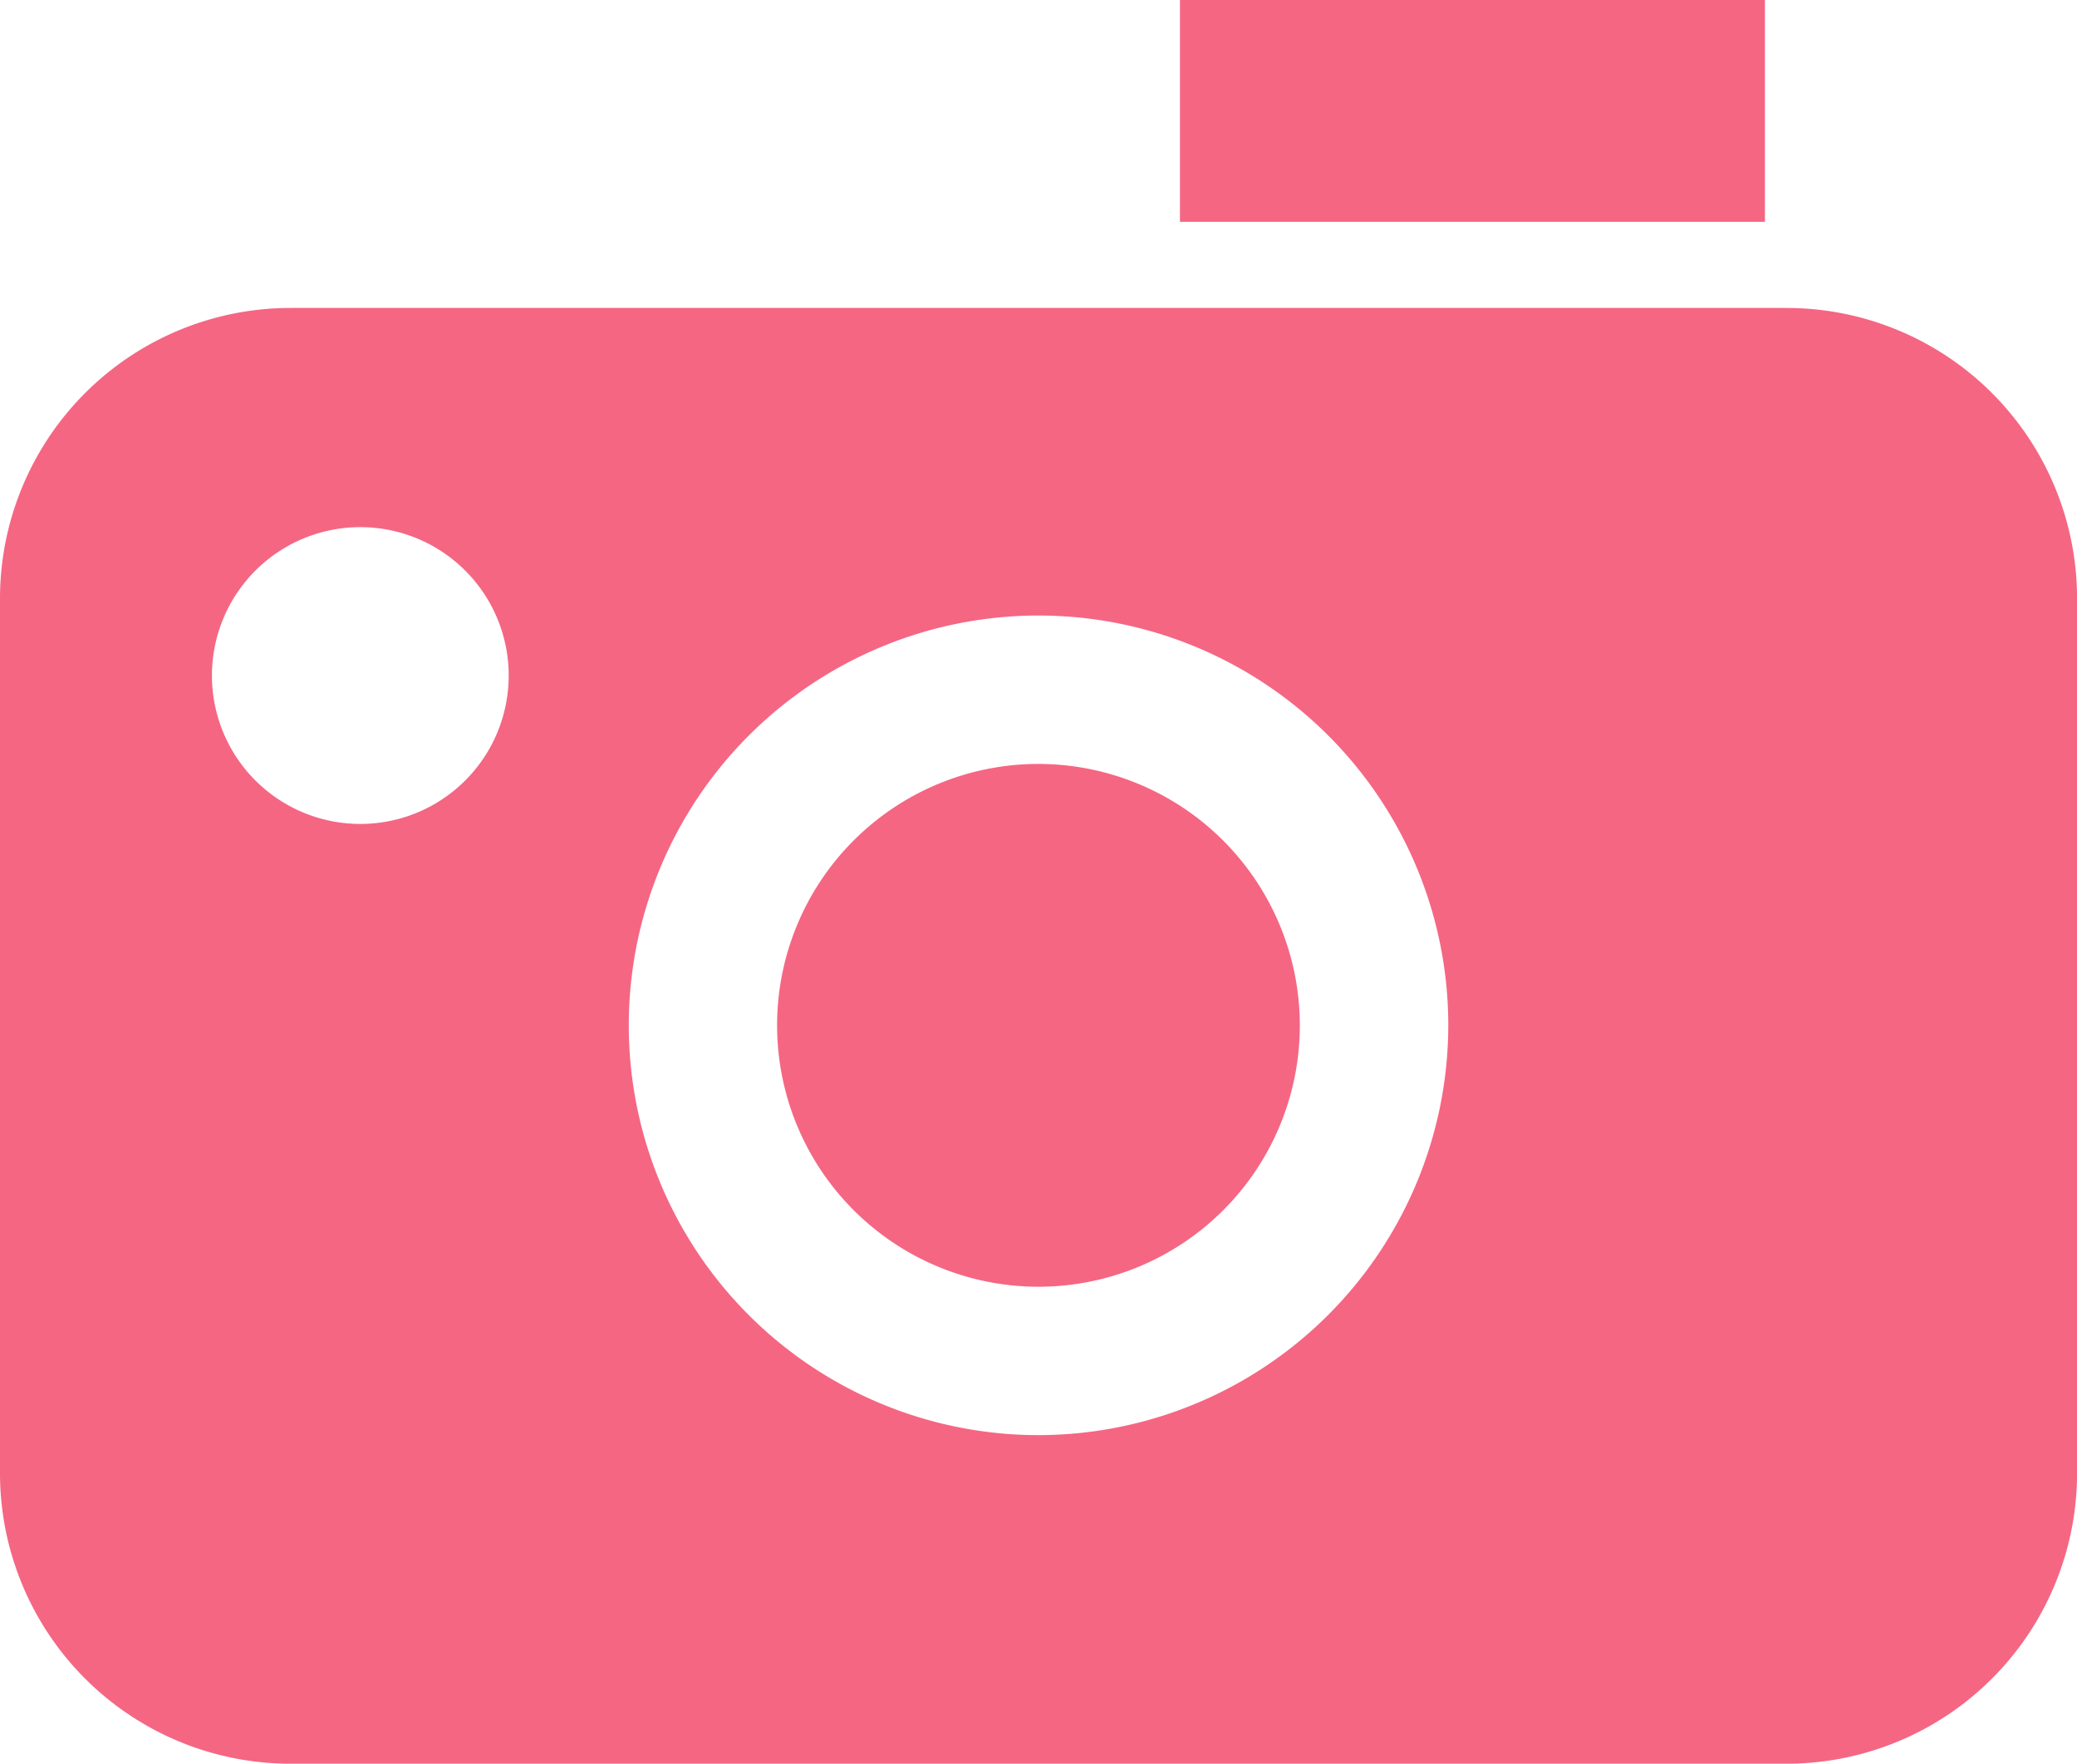
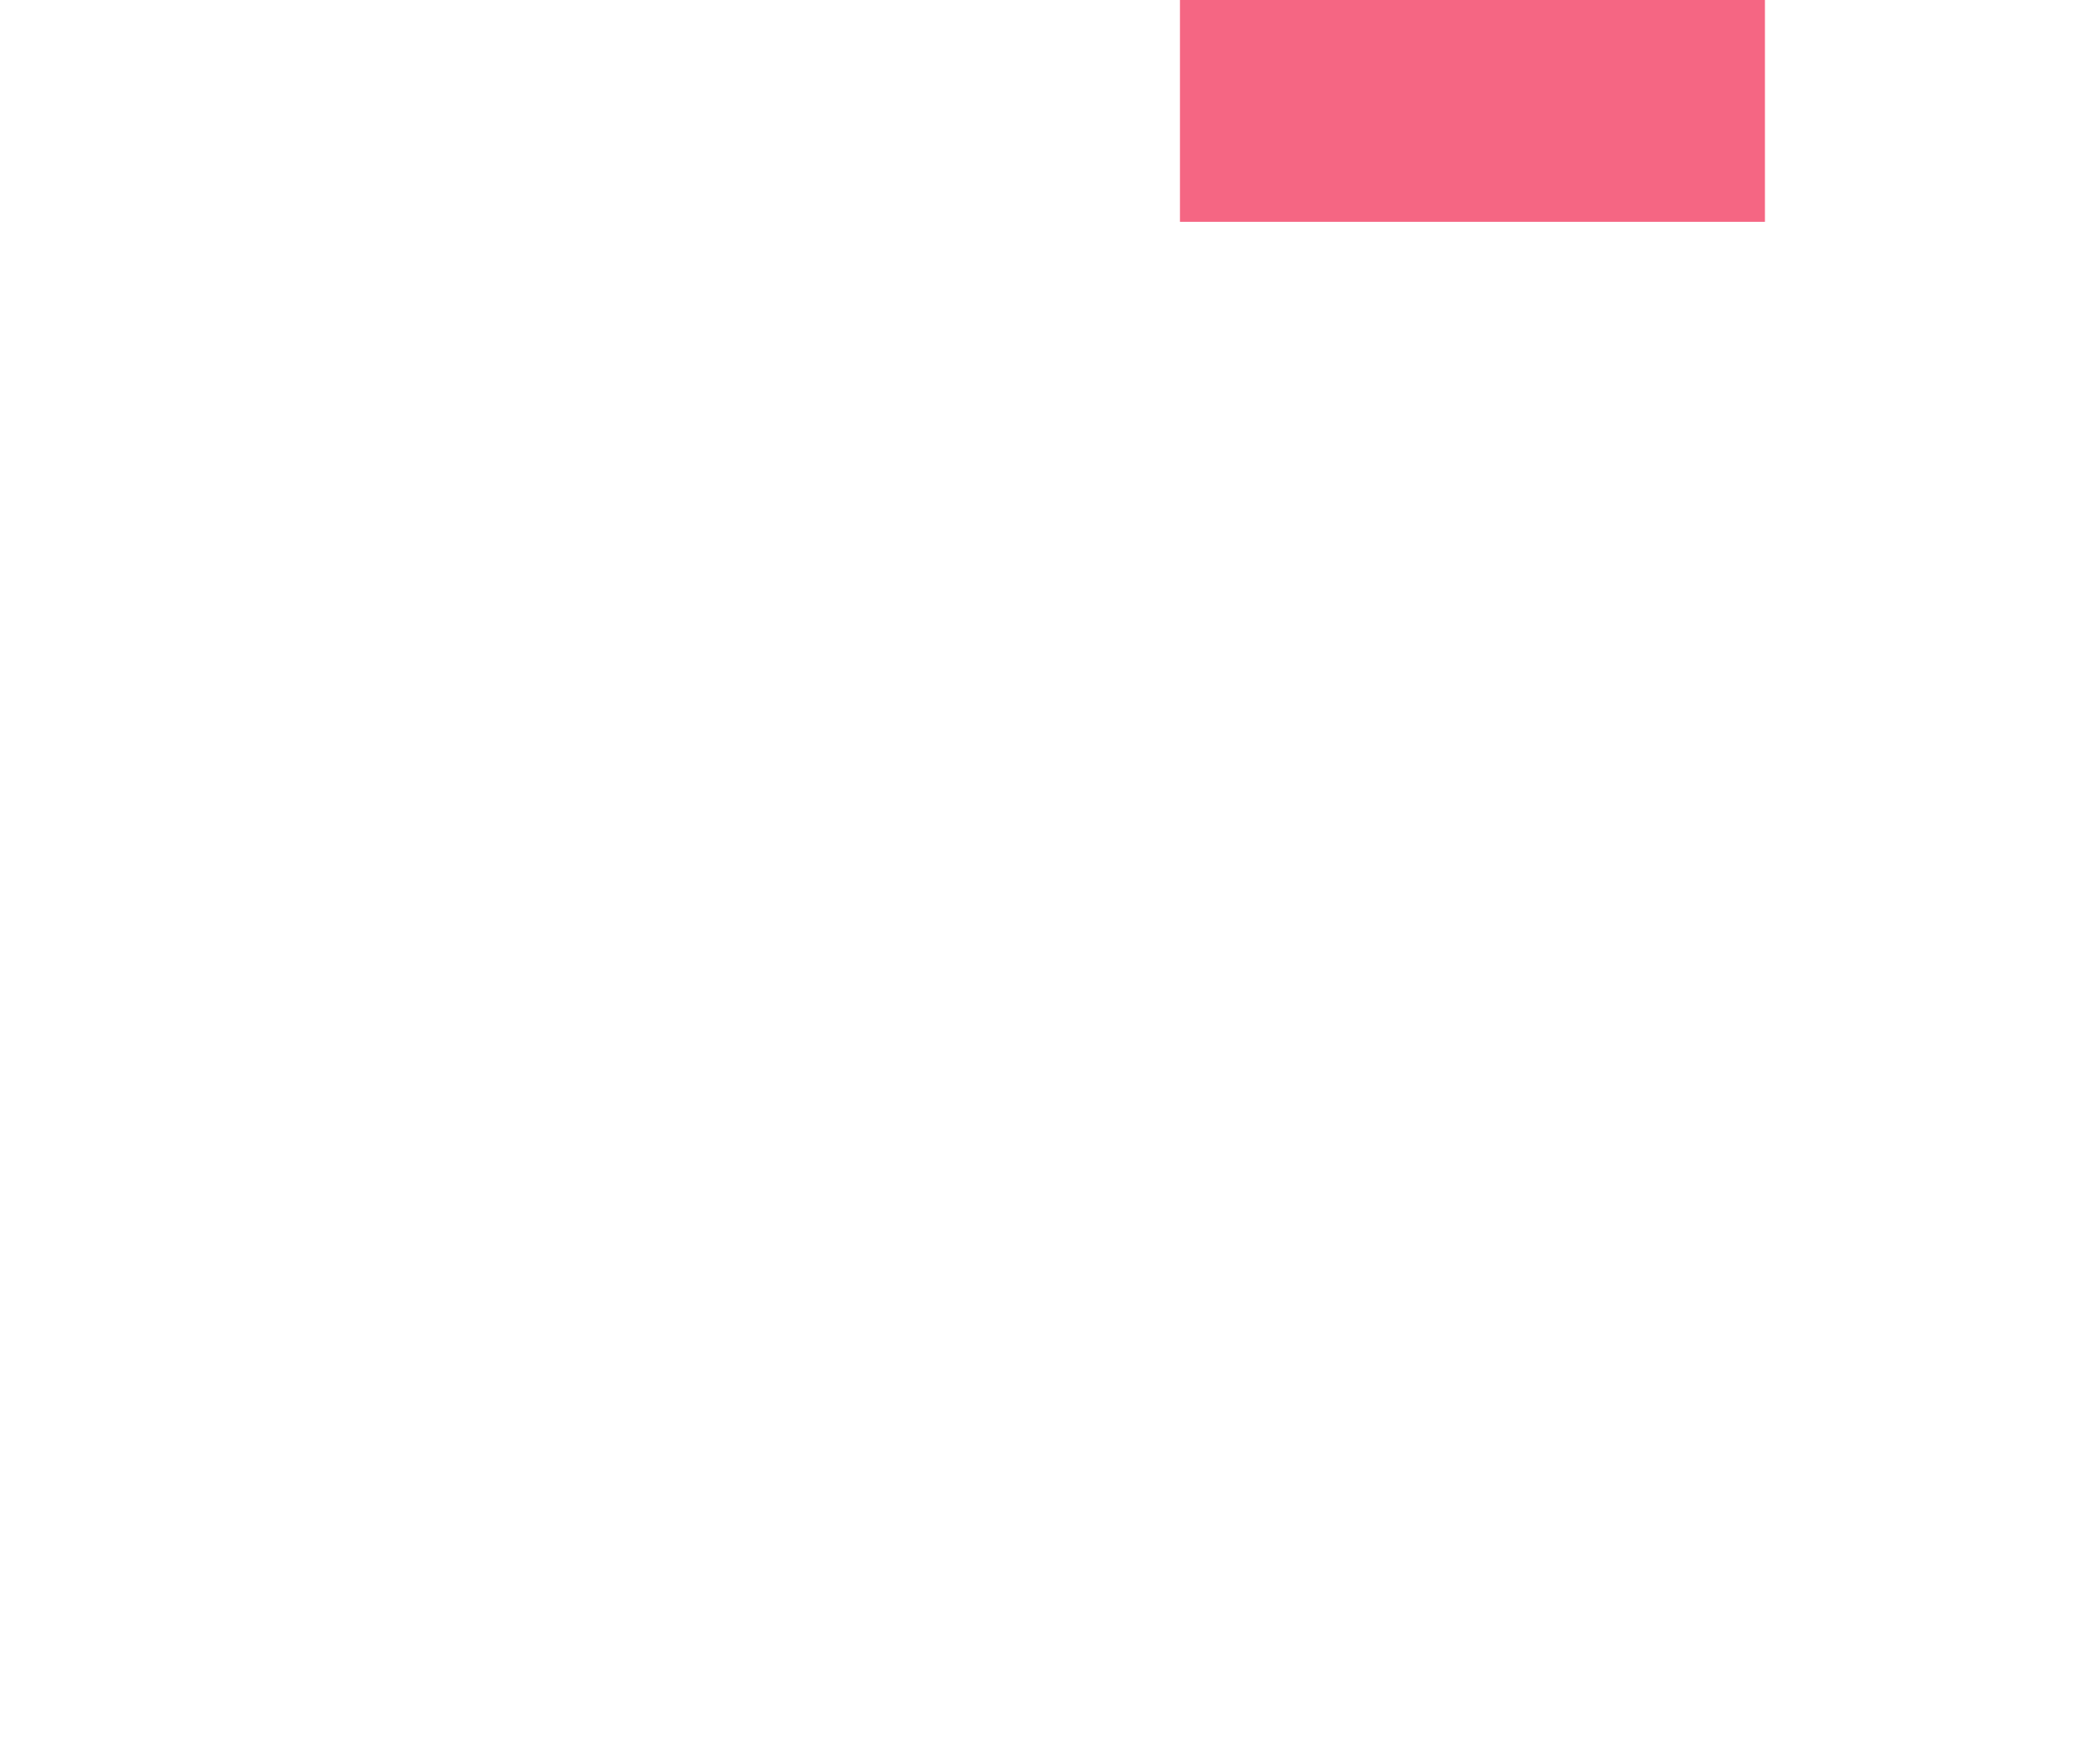
<svg xmlns="http://www.w3.org/2000/svg" width="31.635" height="26.859" viewBox="0 0 31.635 26.859">
  <g id="カメラのアイコン素材" transform="translate(0 -38.648)">
-     <path id="パス_23" data-name="パス 23" d="M195.544,226.93a3.981,3.981,0,1,0,3.981,3.981A3.986,3.986,0,0,0,195.544,226.93Z" transform="translate(-179.727 -176.648)" fill="#f56683" />
+     <path id="パス_23" data-name="パス 23" d="M195.544,226.93A3.986,3.986,0,0,0,195.544,226.93Z" transform="translate(-179.727 -176.648)" fill="#f56683" />
    <rect id="長方形_10" data-name="長方形 10" width="8.91" height="3.378" transform="translate(17.972 38.648)" fill="#f56683" />
-     <path id="パス_24" data-name="パス 24" d="M27.224,114.6H4.412A4.425,4.425,0,0,0,0,119.015v13.343a4.425,4.425,0,0,0,4.412,4.412H27.224a4.425,4.425,0,0,0,4.412-4.412V119.015A4.425,4.425,0,0,0,27.224,114.6ZM5.488,122.458a2.26,2.26,0,1,1,2.26-2.26A2.26,2.26,0,0,1,5.488,122.458Zm10.33,9.308a6.241,6.241,0,1,1,6.241-6.241A6.248,6.248,0,0,1,15.818,131.766Z" transform="translate(0 -71.262)" fill="#f56683" />
  </g>
</svg>